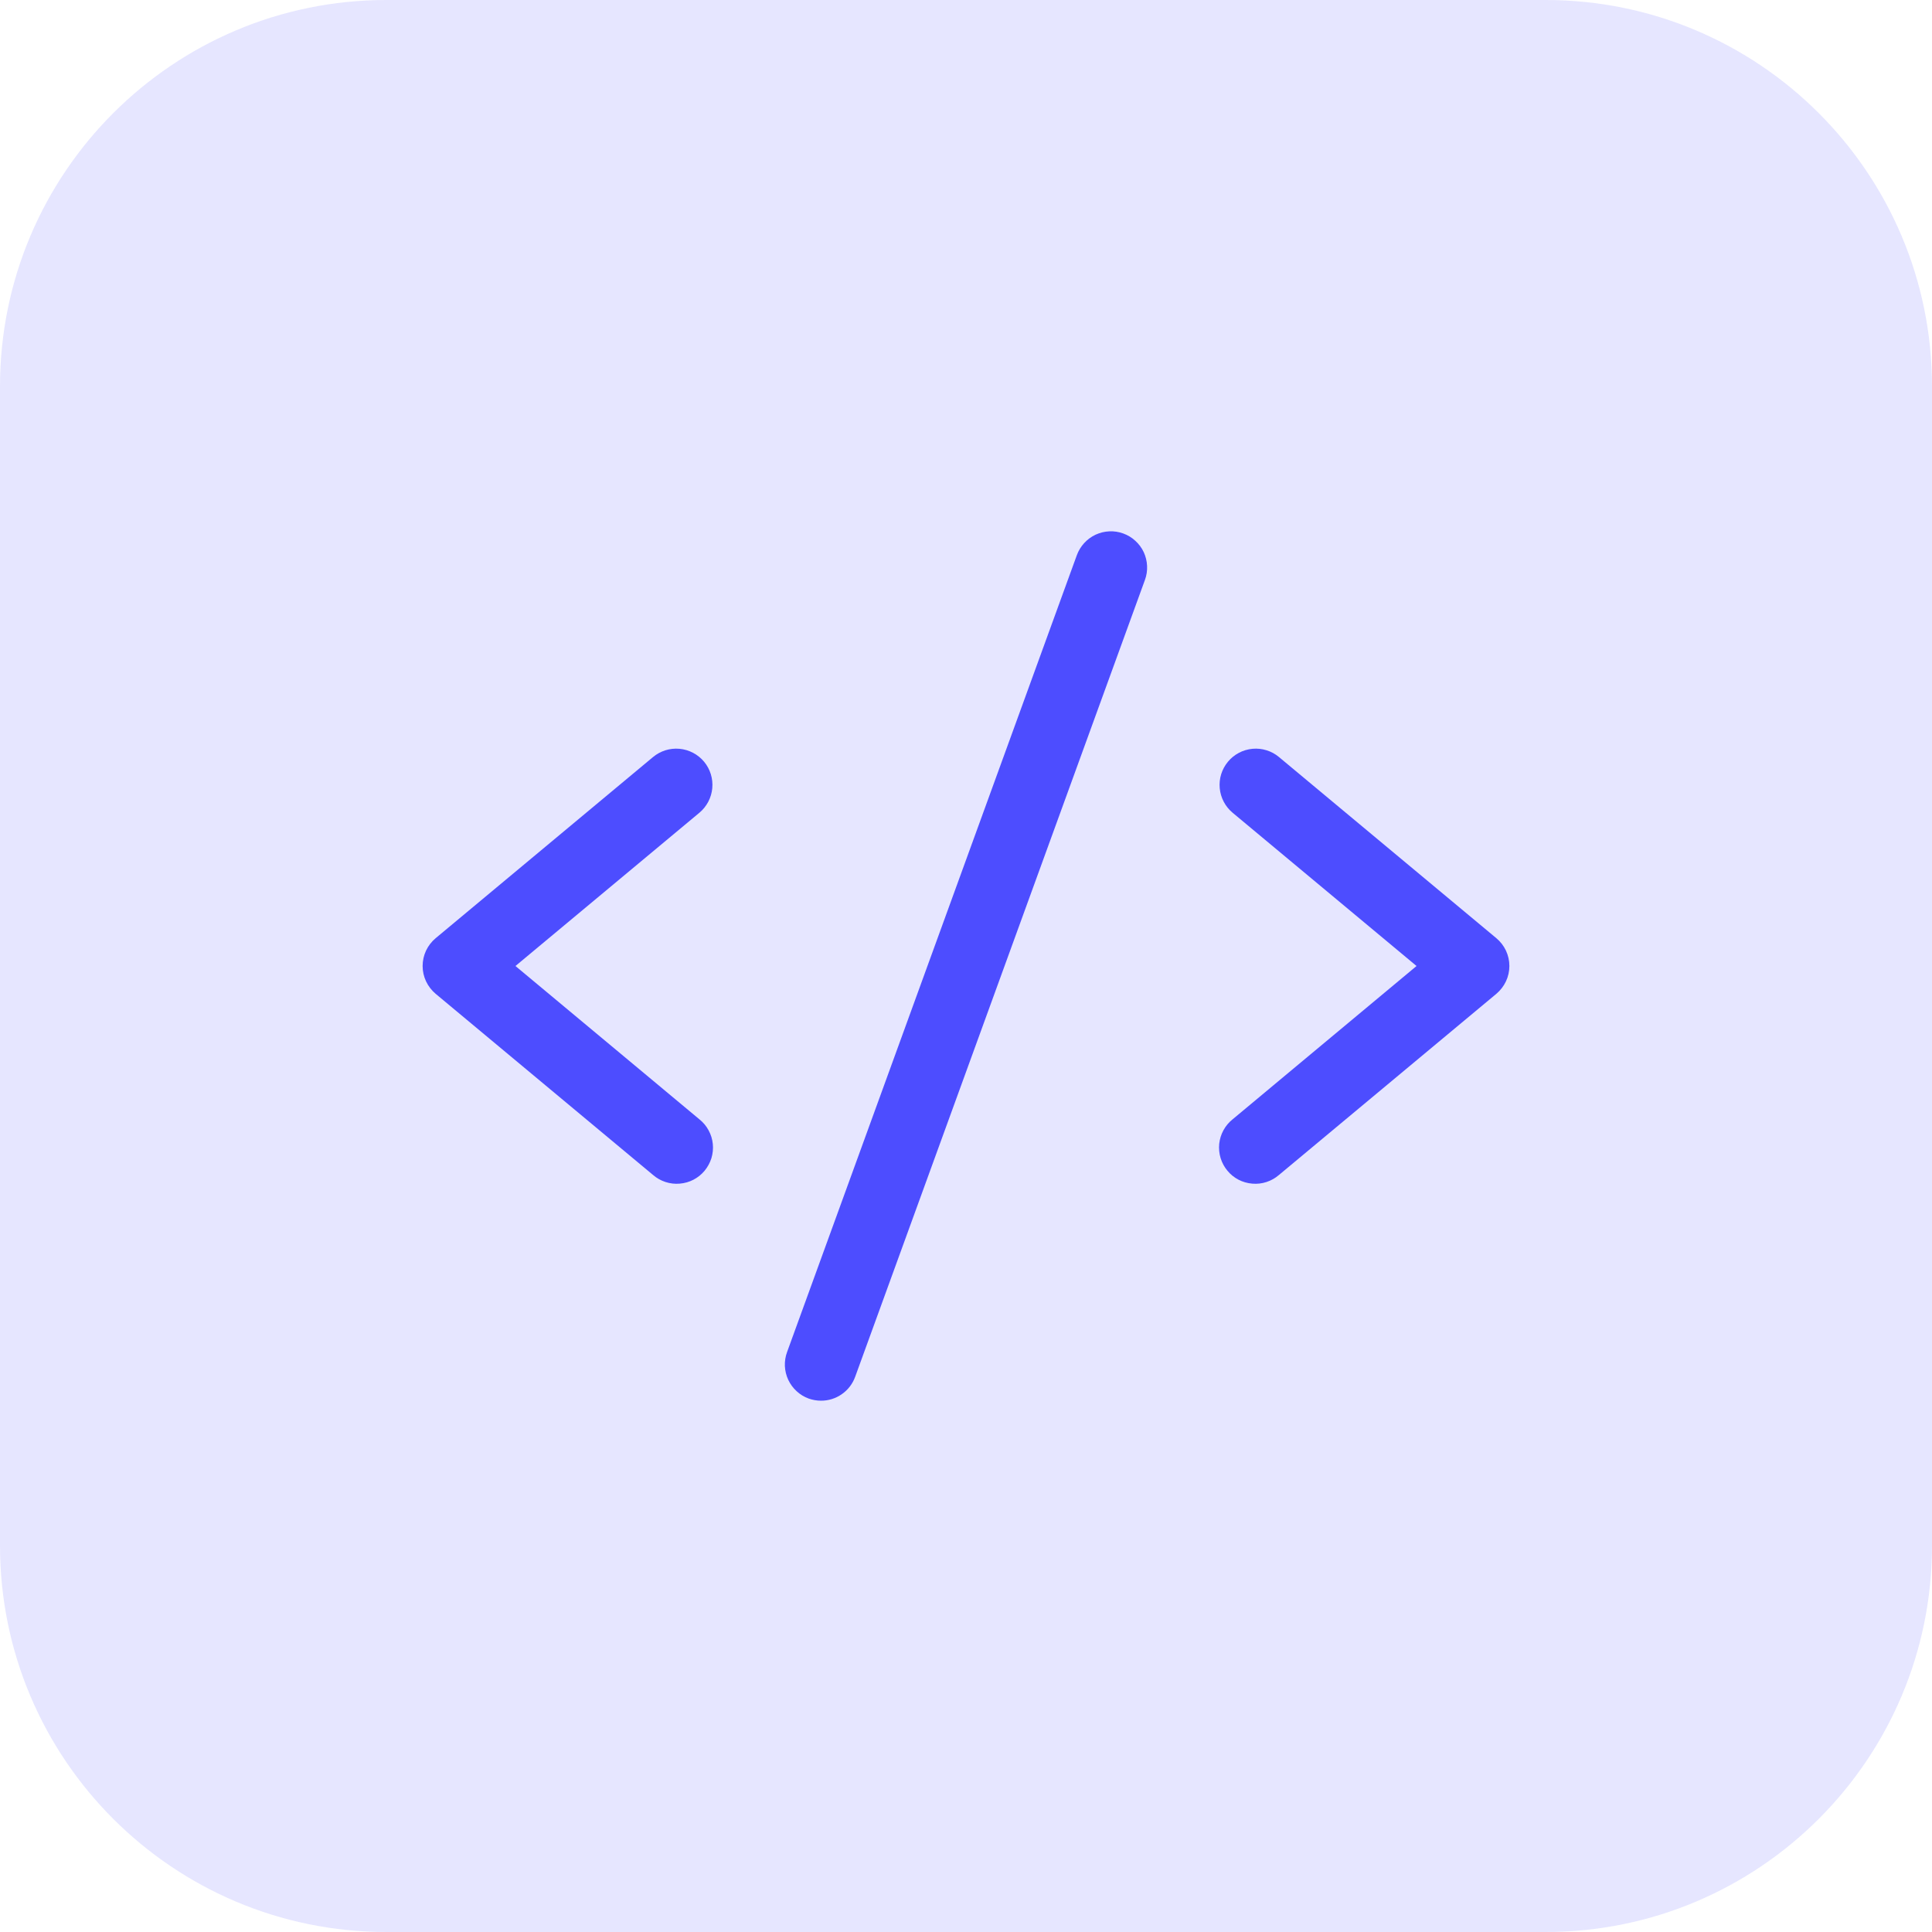
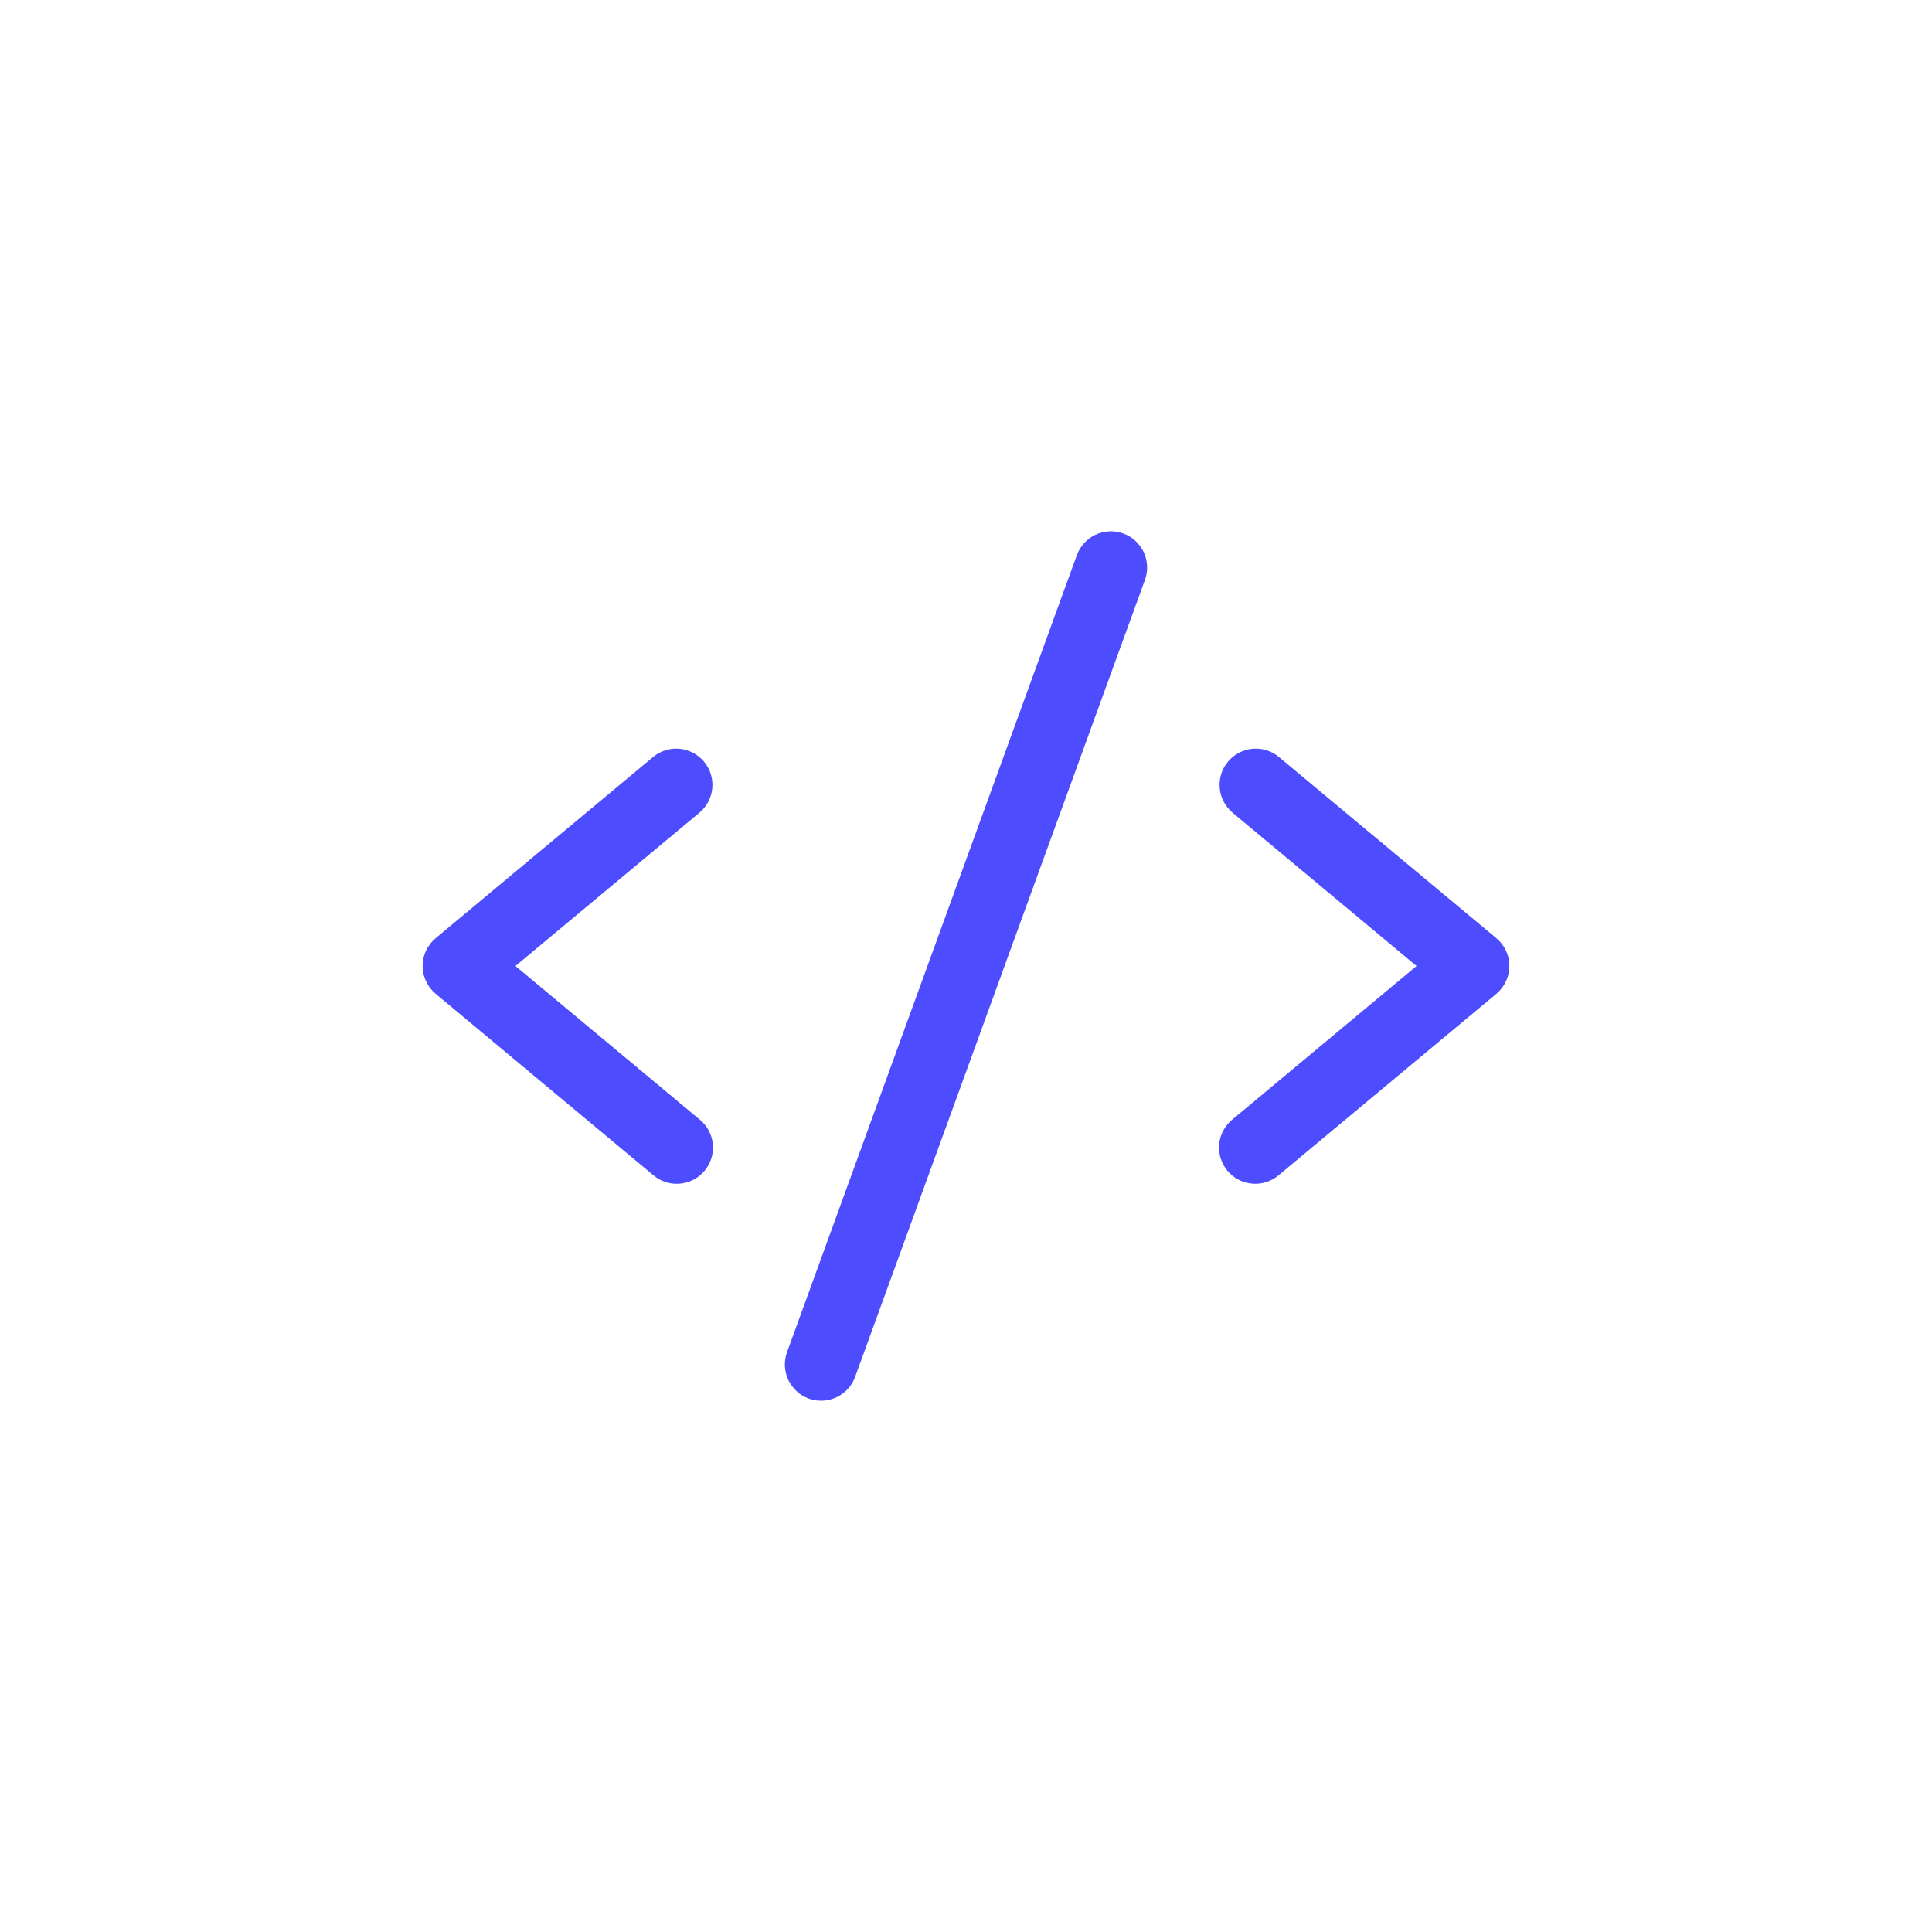
<svg xmlns="http://www.w3.org/2000/svg" width="40" height="40" viewBox="0 0 40 40" fill="none">
-   <path d="M0 8C0 3.582 3.582 0 8 0H32C36.418 0 40 3.582 40 8V32C40 36.418 36.418 40 32 40H8C3.582 40 0 36.418 0 32V8Z" fill="#E6E6FF" />
  <path d="M14.48 16.827L10.672 20L14.48 23.174C14.558 23.236 14.623 23.313 14.67 23.401C14.718 23.488 14.748 23.584 14.758 23.684C14.768 23.783 14.758 23.883 14.729 23.979C14.699 24.074 14.651 24.162 14.588 24.239C14.524 24.316 14.445 24.379 14.357 24.425C14.268 24.471 14.171 24.498 14.072 24.506C13.973 24.515 13.873 24.503 13.778 24.472C13.683 24.441 13.595 24.391 13.52 24.326L9.02 20.576C8.936 20.505 8.868 20.417 8.821 20.318C8.774 20.218 8.75 20.11 8.75 20C8.75 19.89 8.774 19.781 8.821 19.681C8.868 19.582 8.936 19.494 9.02 19.424L13.52 15.674C13.673 15.546 13.87 15.485 14.068 15.503C14.266 15.521 14.449 15.617 14.577 15.77C14.704 15.923 14.765 16.12 14.747 16.318C14.729 16.516 14.633 16.699 14.48 16.827ZM30.98 19.424L26.48 15.674C26.404 15.61 26.317 15.563 26.223 15.534C26.129 15.504 26.03 15.494 25.932 15.503C25.834 15.512 25.738 15.54 25.651 15.586C25.564 15.632 25.486 15.694 25.424 15.77C25.296 15.923 25.235 16.12 25.253 16.318C25.271 16.516 25.367 16.699 25.52 16.827L29.328 20L25.52 23.174C25.442 23.236 25.378 23.313 25.33 23.401C25.282 23.488 25.253 23.584 25.242 23.684C25.233 23.783 25.242 23.883 25.272 23.979C25.301 24.074 25.349 24.162 25.413 24.239C25.476 24.316 25.555 24.379 25.643 24.425C25.732 24.471 25.829 24.498 25.928 24.506C26.027 24.515 26.128 24.503 26.222 24.472C26.317 24.441 26.405 24.391 26.48 24.326L30.98 20.576C31.064 20.505 31.132 20.417 31.179 20.318C31.226 20.218 31.25 20.11 31.25 20C31.25 19.89 31.226 19.781 31.179 19.681C31.132 19.582 31.064 19.494 30.98 19.424ZM23.256 11.045C23.163 11.011 23.065 10.996 22.967 11.001C22.868 11.005 22.772 11.029 22.683 11.07C22.593 11.112 22.513 11.171 22.447 11.244C22.38 11.316 22.329 11.402 22.295 11.494L16.295 27.994C16.261 28.087 16.246 28.185 16.25 28.284C16.255 28.382 16.278 28.479 16.32 28.568C16.362 28.657 16.421 28.738 16.494 28.804C16.566 28.871 16.651 28.922 16.744 28.956C16.826 28.985 16.913 29 17 29C17.154 29 17.304 28.953 17.43 28.864C17.557 28.776 17.652 28.651 17.705 28.506L23.705 12.006C23.739 11.913 23.754 11.815 23.749 11.717C23.745 11.618 23.721 11.522 23.68 11.432C23.638 11.343 23.579 11.263 23.506 11.197C23.434 11.13 23.349 11.079 23.256 11.045Z" fill="#4D4DFF" />
</svg>